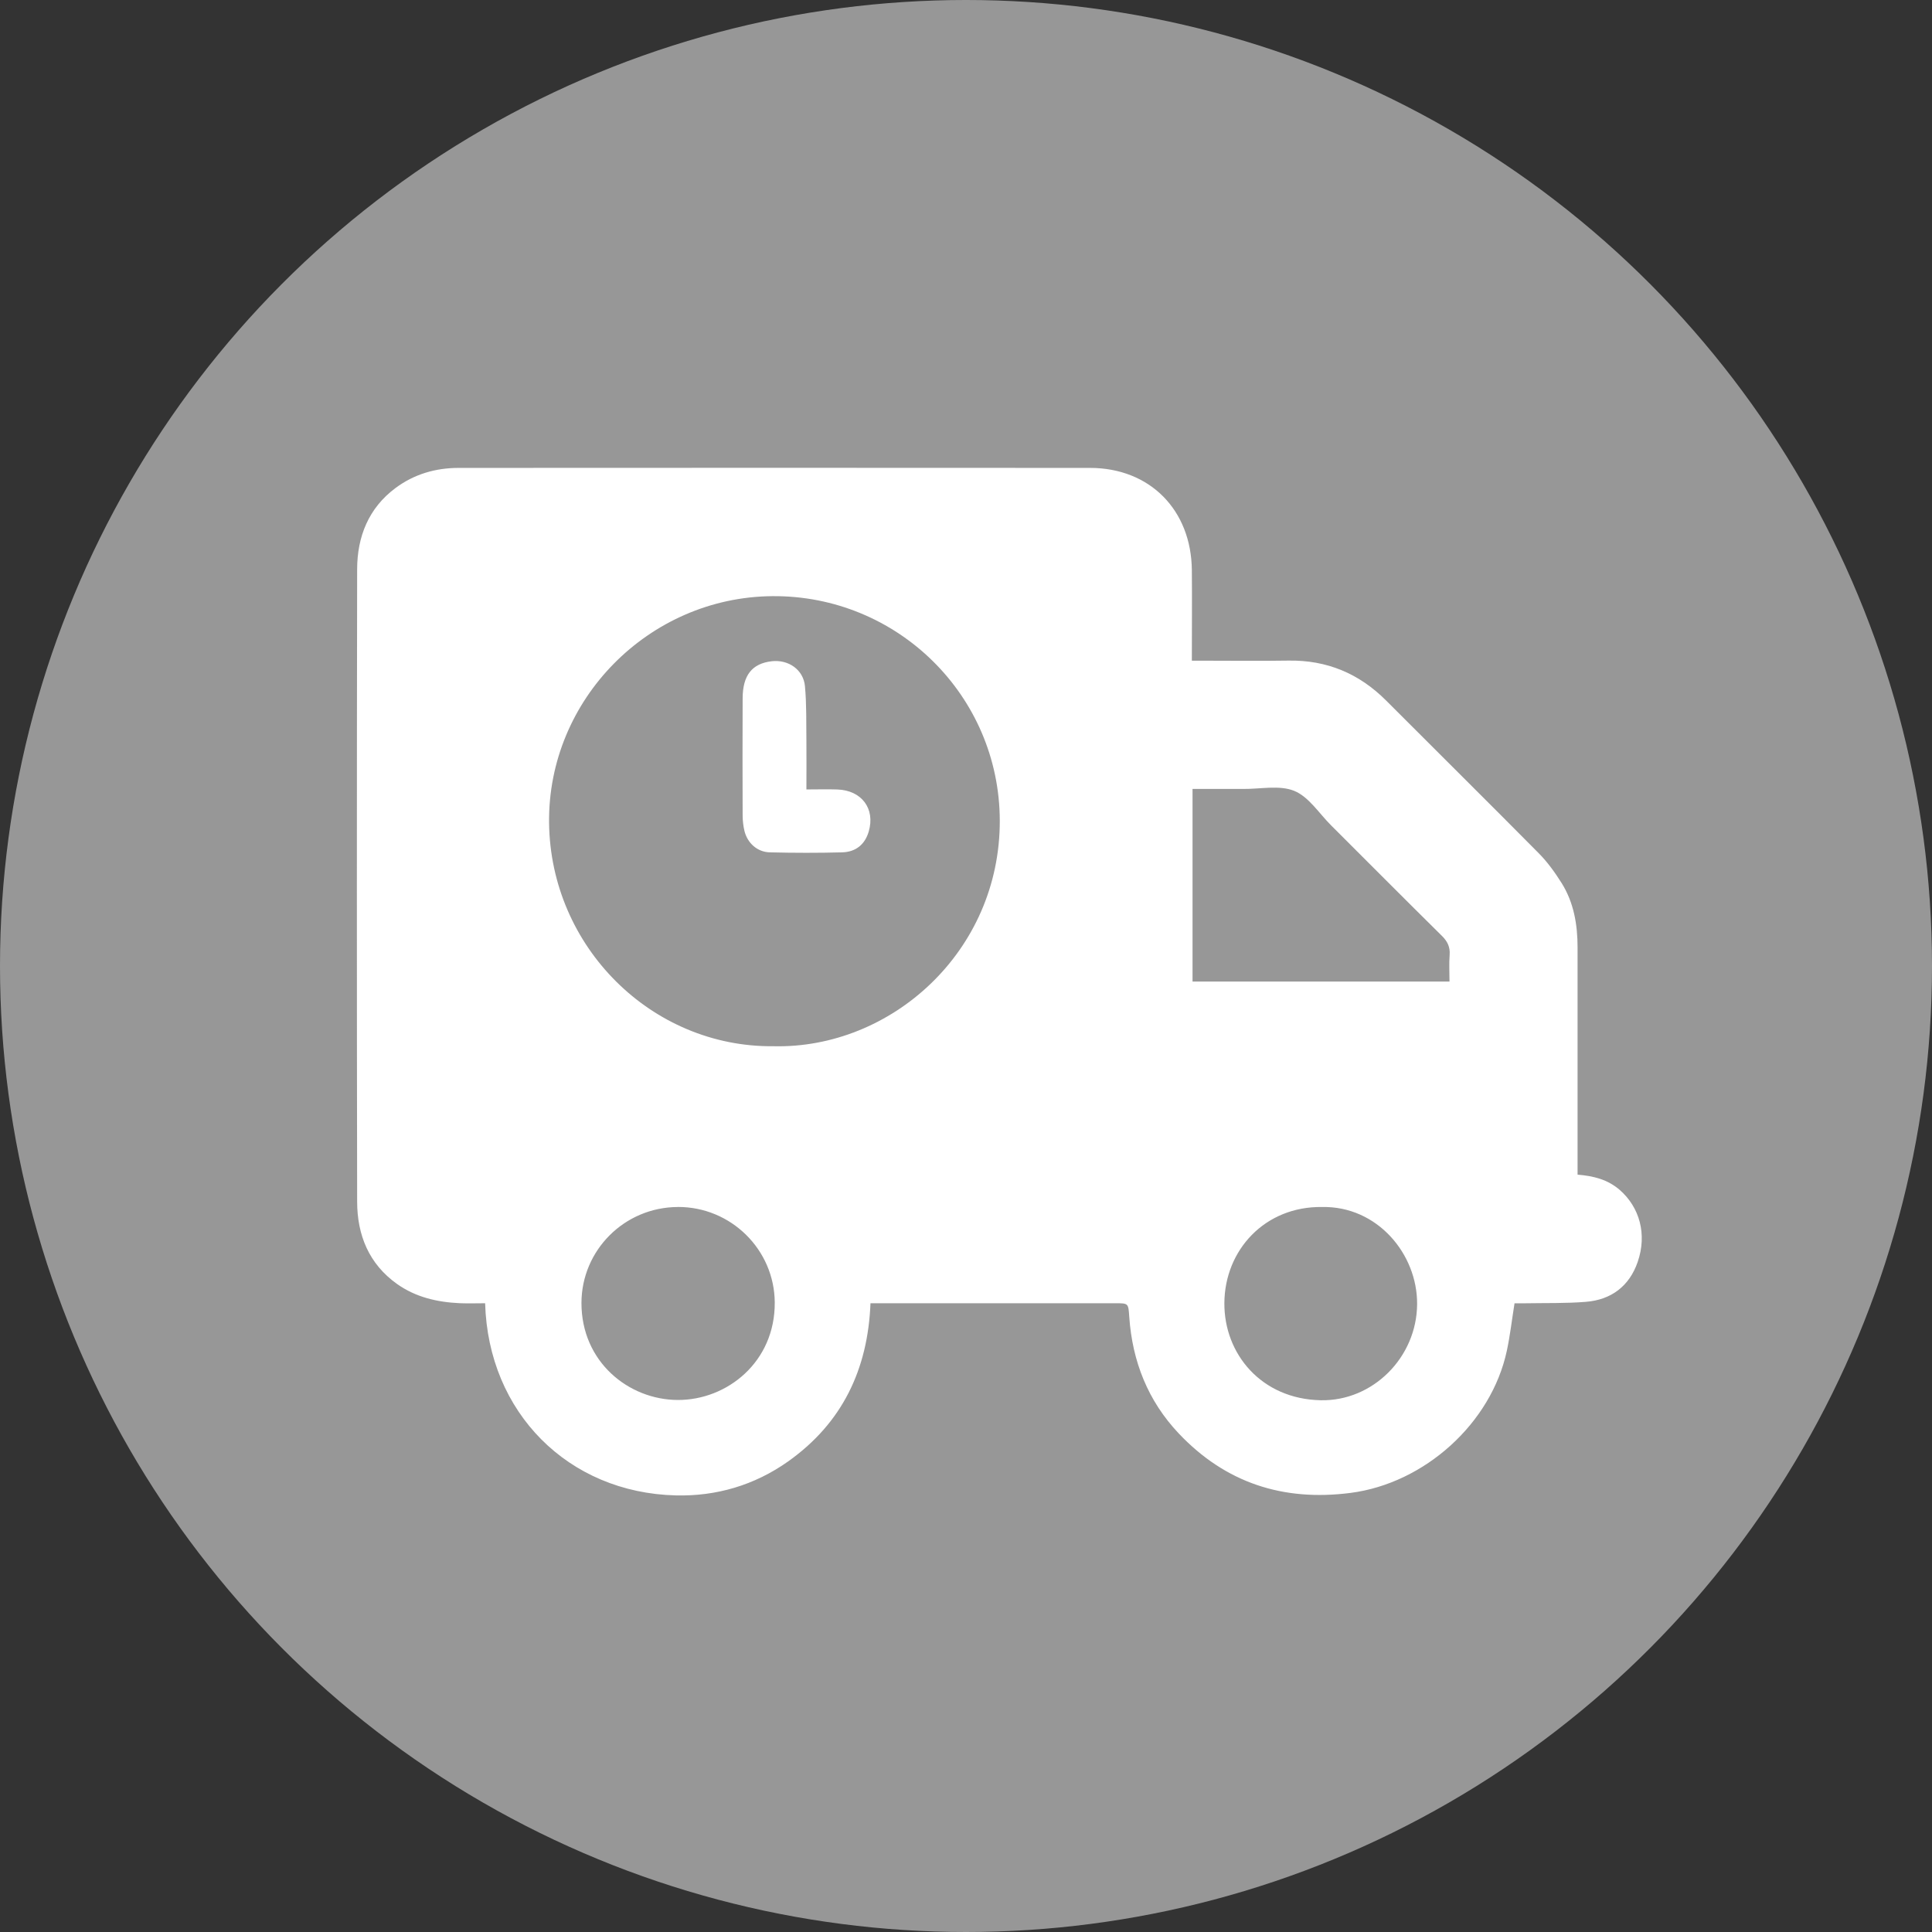
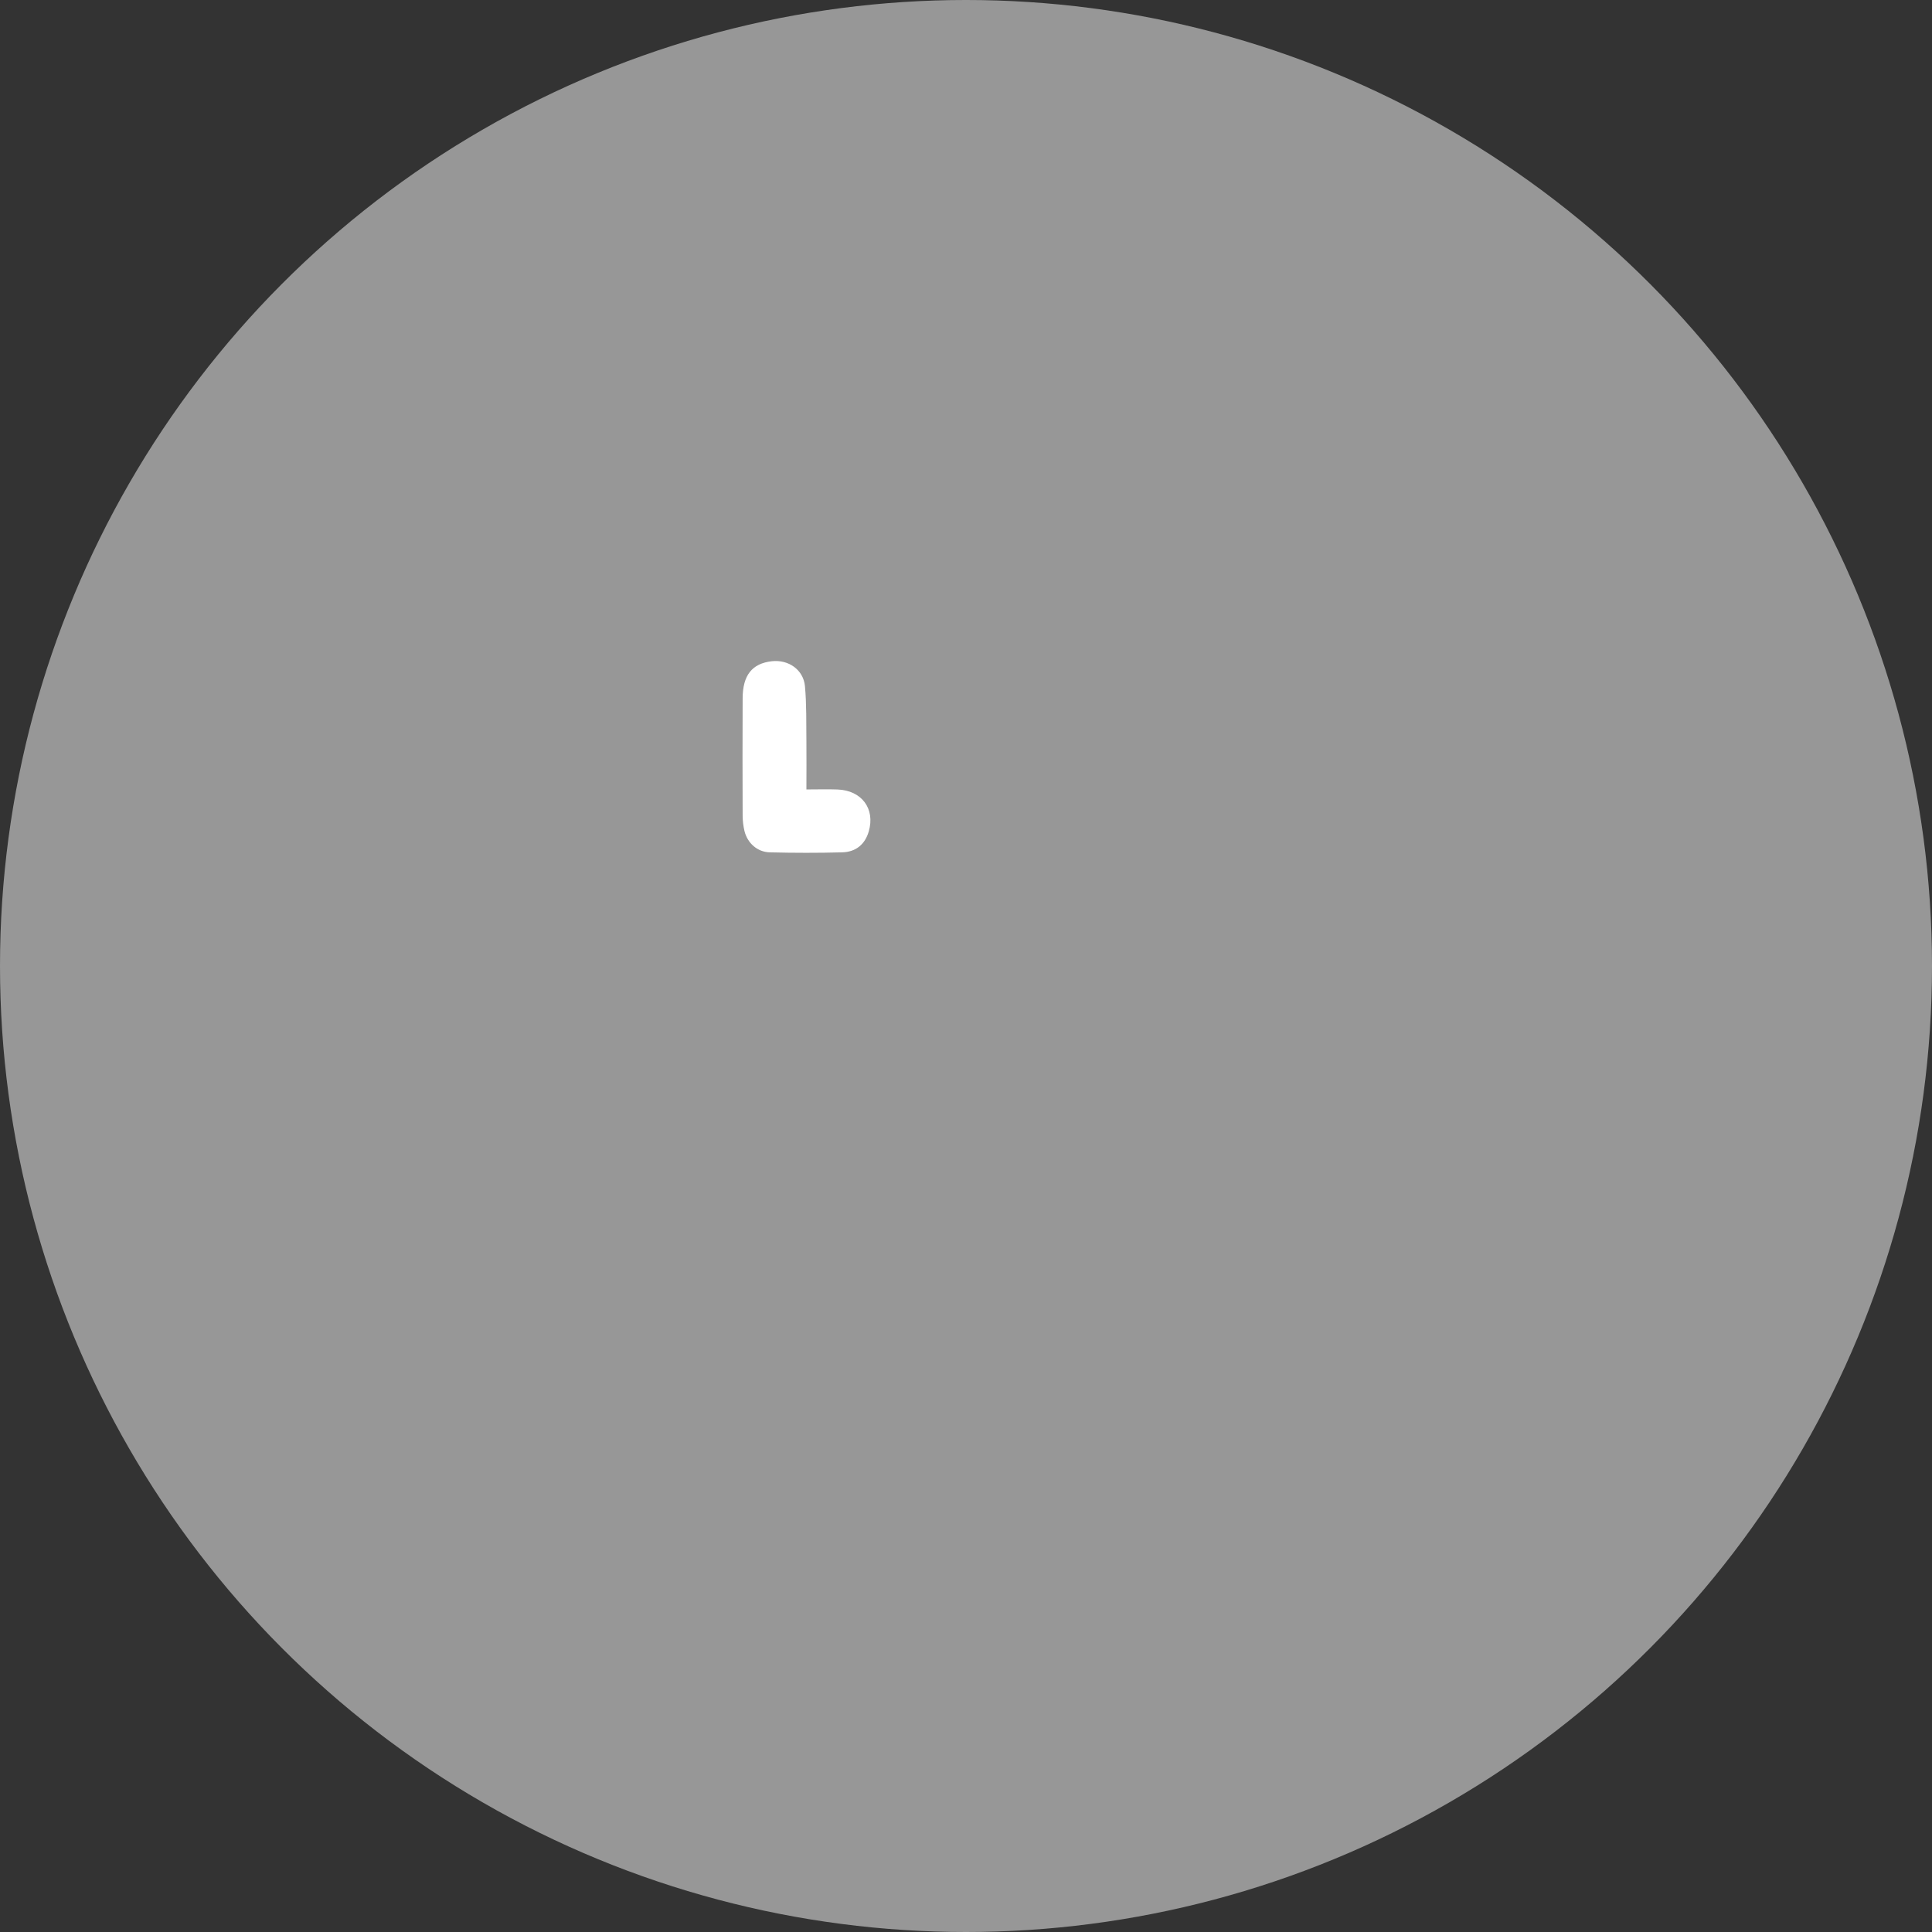
<svg xmlns="http://www.w3.org/2000/svg" id="Ebene_1" data-name="Ebene 1" viewBox="0 0 426 426">
  <rect x="0" y="0" width="426" height="426" fill="#333333" stroke="none" />
  <defs>
    <style>
      .cls-1 {
        fill: #979797;
      }

      .cls-1, .cls-2 {
        stroke-width: 0px;
      }

      .cls-2 {
        fill: #fff;
      }
    </style>
  </defs>
  <circle class="cls-1" cx="213" cy="213" r="213" />
-   <path class="cls-2" d="M262.83,145.68c1.04,0,1.8,0,2.56,0,6.23,0,12.47.08,18.7-.02,8.47-.14,15.59,2.84,21.56,8.82,11.21,11.24,22.49,22.39,33.65,33.67,1.92,1.94,3.56,4.22,5.02,6.54,2.71,4.32,3.53,9.2,3.53,14.24.01,15.8,0,31.59,0,47.39,0,.84,0,1.67,0,2.69,3.51.28,6.65,1.07,9.3,3.37,4.36,3.81,6.07,9.75,3.95,15.89-1.83,5.31-5.82,8.33-11.4,8.78-4.44.36-8.91.24-13.37.32-.83.02-1.66,0-2.38,0-.59,3.68-.98,7.12-1.7,10.48-3.43,16-18.16,29.23-34.45,31.33-14.87,1.92-27.58-2.2-37.91-13.13-6.77-7.17-10.21-15.86-10.89-25.66-.21-3.02-.15-3.03-3.07-3.03-17.07,0-34.14,0-51.22,0-.84,0-1.67,0-2.77,0-.57,14.58-6.22,26.41-18.16,34.88-7.41,5.25-15.85,7.72-24.79,7.49-23.68-.59-41.34-18.24-42.02-42.37-1.85,0-3.74.07-5.61-.01-4.95-.23-9.68-1.31-13.8-4.23-6.24-4.43-8.8-10.82-8.81-18.18-.08-46.47-.08-92.94,0-139.41.01-7.17,2.5-13.5,8.48-17.94,4.1-3.05,8.84-4.42,13.92-4.42,46.4-.02,92.8-.04,139.2,0,13.2.01,22.33,9.27,22.45,22.57.06,6.51,0,13.03,0,19.92ZM170.5,230.69c25.93.63,50.04-20.82,49.95-49.79-.09-27.57-22.62-49.67-50.15-49.45-27.26.22-49.53,22.83-49.23,49.97.3,27.32,22.57,49.51,49.43,49.27ZM262.95,216.43h56.66c0-2.05-.12-3.96.03-5.85.14-1.78-.48-3.02-1.74-4.26-8.17-8.06-16.25-16.21-24.38-24.31-2.66-2.65-4.92-6.3-8.13-7.62-3.29-1.34-7.52-.38-11.33-.43-.35,0-.71,0-1.06,0h-10.05v42.47ZM291.54,266.14c-12.61-.19-21.51,9.47-21.57,21.21-.06,11.18,8.15,21.14,21.25,21.4,11.47.23,21.17-9.43,21.25-21.19.07-11.09-8.82-21.65-20.93-21.42ZM149.46,266.14c-11.75.04-21.23,9.51-21.25,21.16-.02,12.96,10.38,21.36,21.26,21.39,10.88.03,21.45-8.41,21.36-21.51-.08-11.64-9.65-21.09-21.37-21.05Z" />
-   <path class="cls-2" d="M177.81,174.07c2.5,0,4.68-.07,6.86.01,5.34.2,8.34,4.24,6.89,9.24-.81,2.81-2.79,4.54-5.89,4.62-5.3.14-10.61.13-15.92,0-2.75-.06-4.95-2.04-5.6-4.72-.26-1.09-.39-2.24-.4-3.36-.03-8.63-.04-17.26,0-25.89.02-5.1,2.1-7.68,6.43-8.17,3.66-.41,6.97,1.85,7.31,5.5.37,4,.27,8.05.32,12.07.04,3.46,0,6.92,0,10.69Z" />
+   <path class="cls-2" d="M177.81,174.07c2.5,0,4.68-.07,6.86.01,5.34.2,8.34,4.24,6.89,9.24-.81,2.81-2.79,4.54-5.89,4.62-5.3.14-10.61.13-15.92,0-2.75-.06-4.95-2.04-5.6-4.72-.26-1.09-.39-2.24-.4-3.36-.03-8.63-.04-17.26,0-25.89.02-5.1,2.1-7.68,6.43-8.17,3.66-.41,6.97,1.85,7.31,5.5.37,4,.27,8.05.32,12.07.04,3.46,0,6.92,0,10.69" />
</svg>